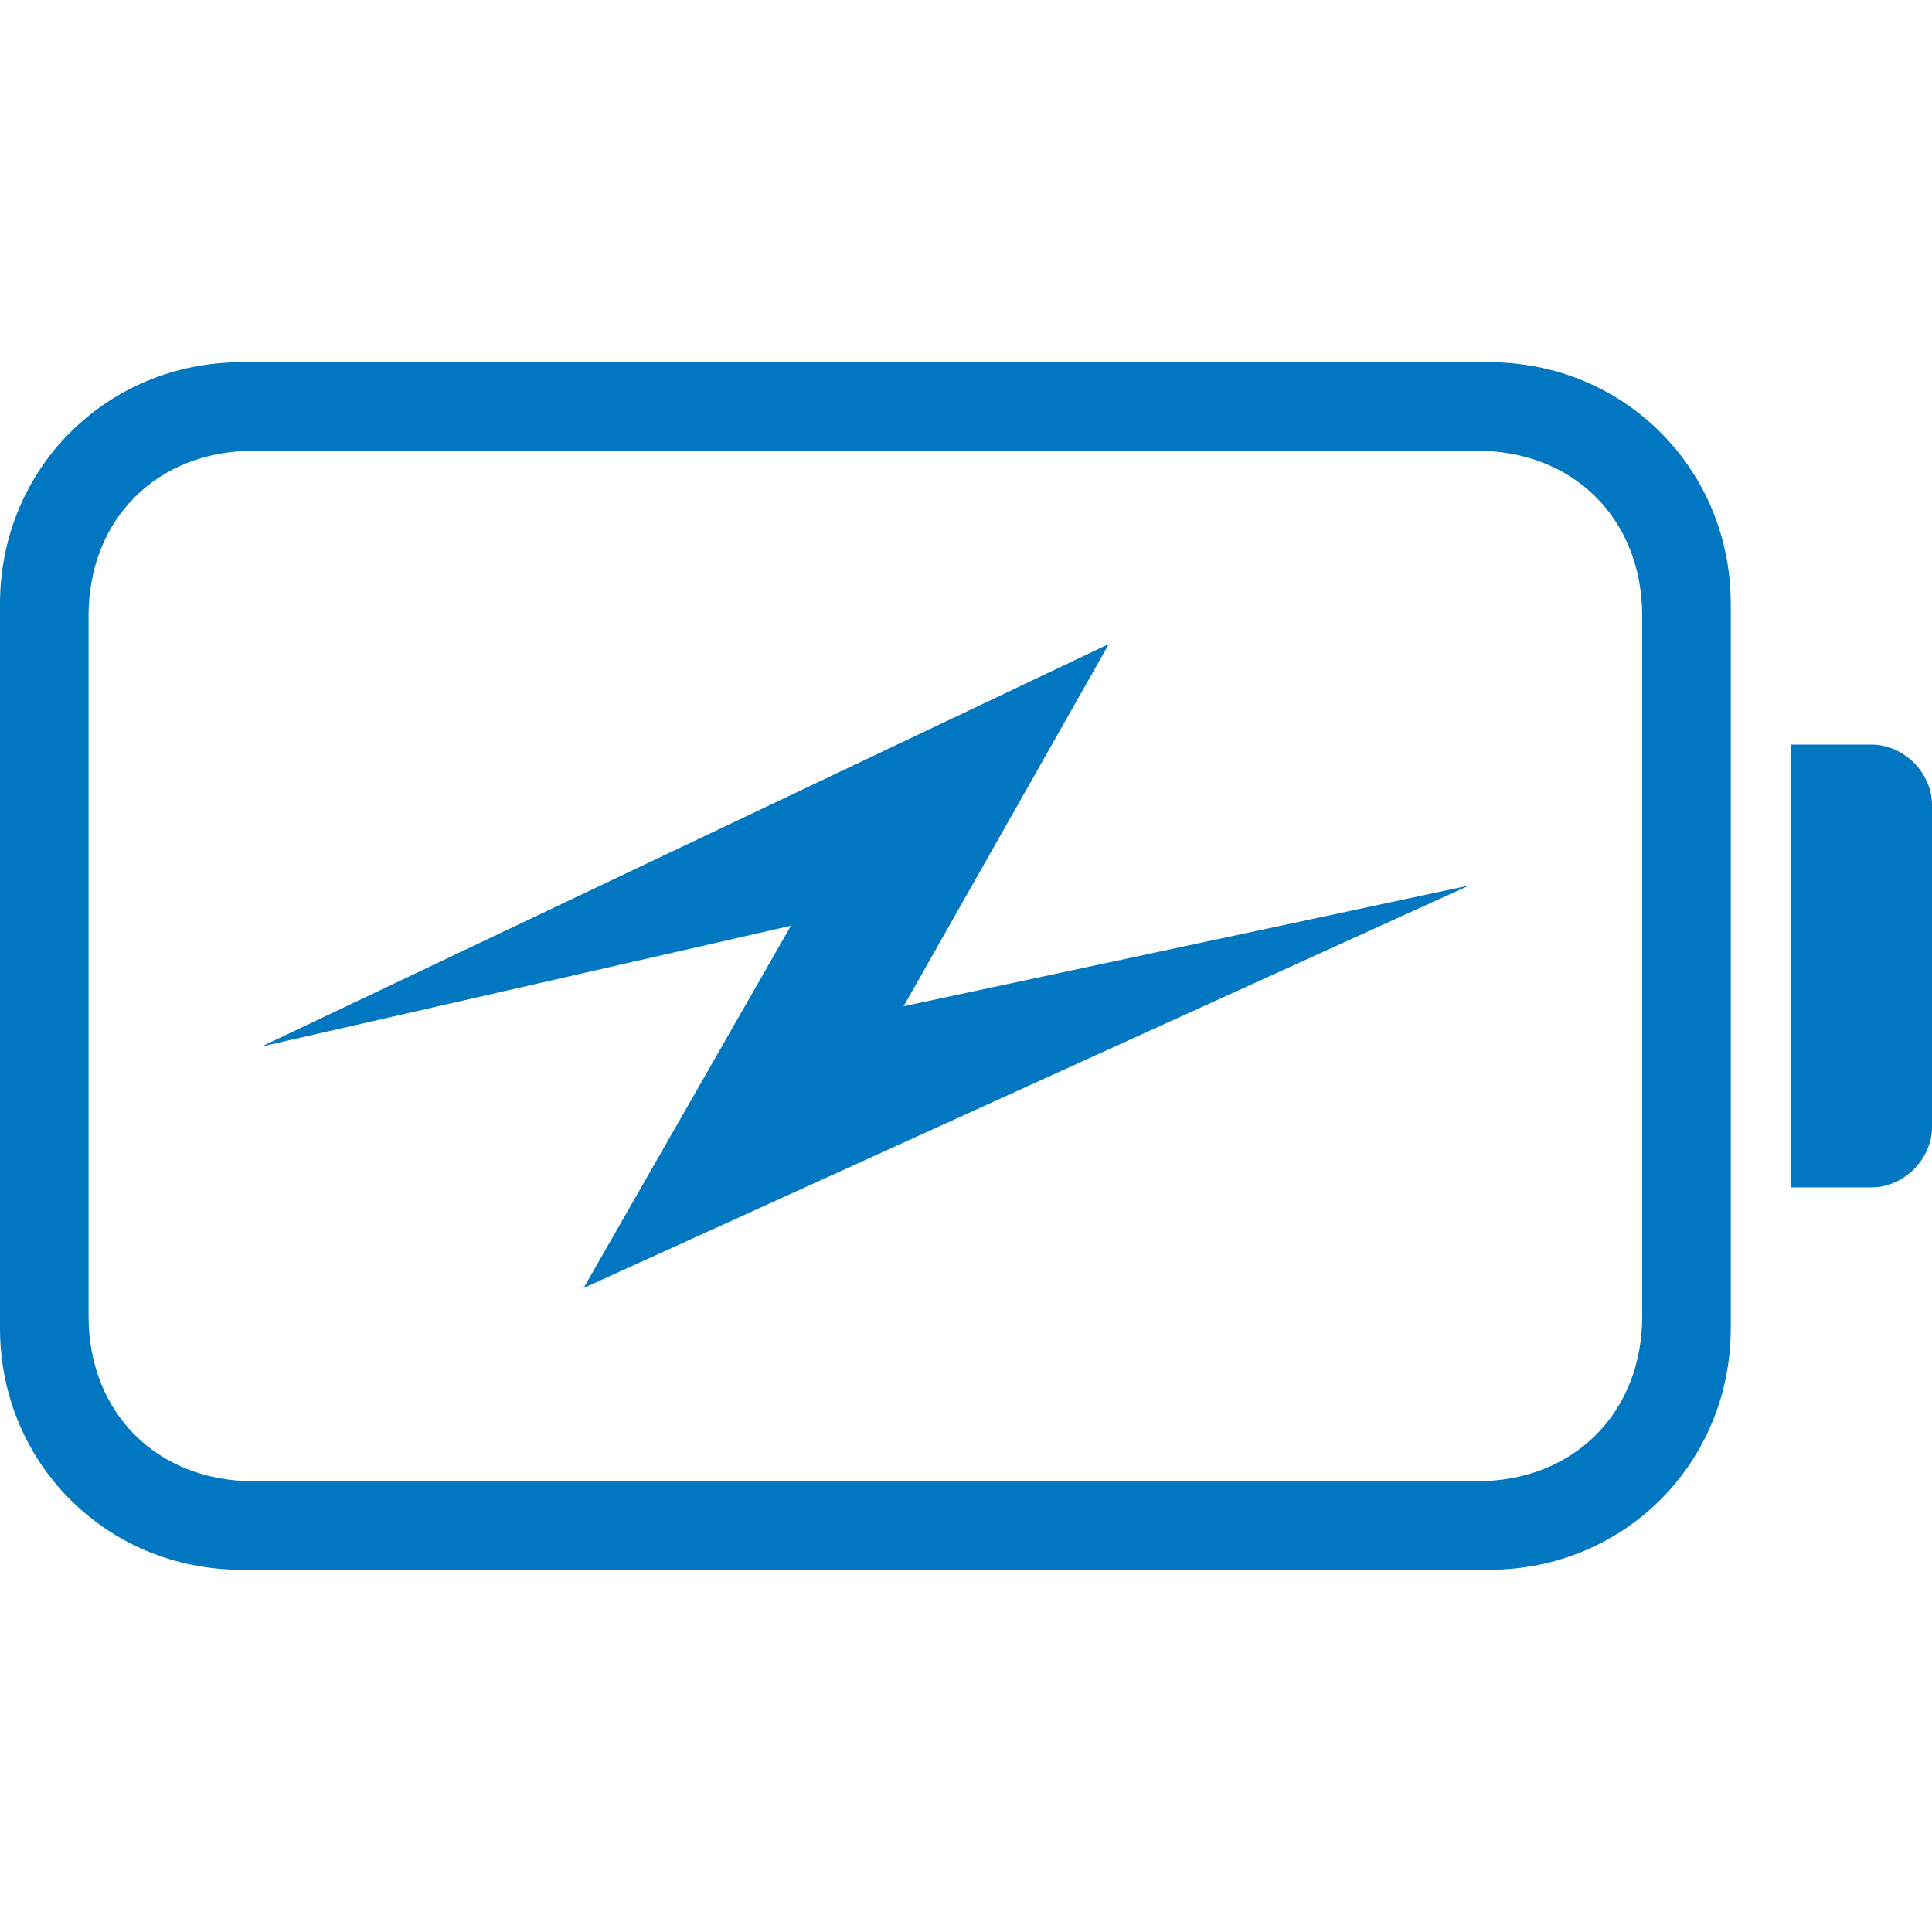
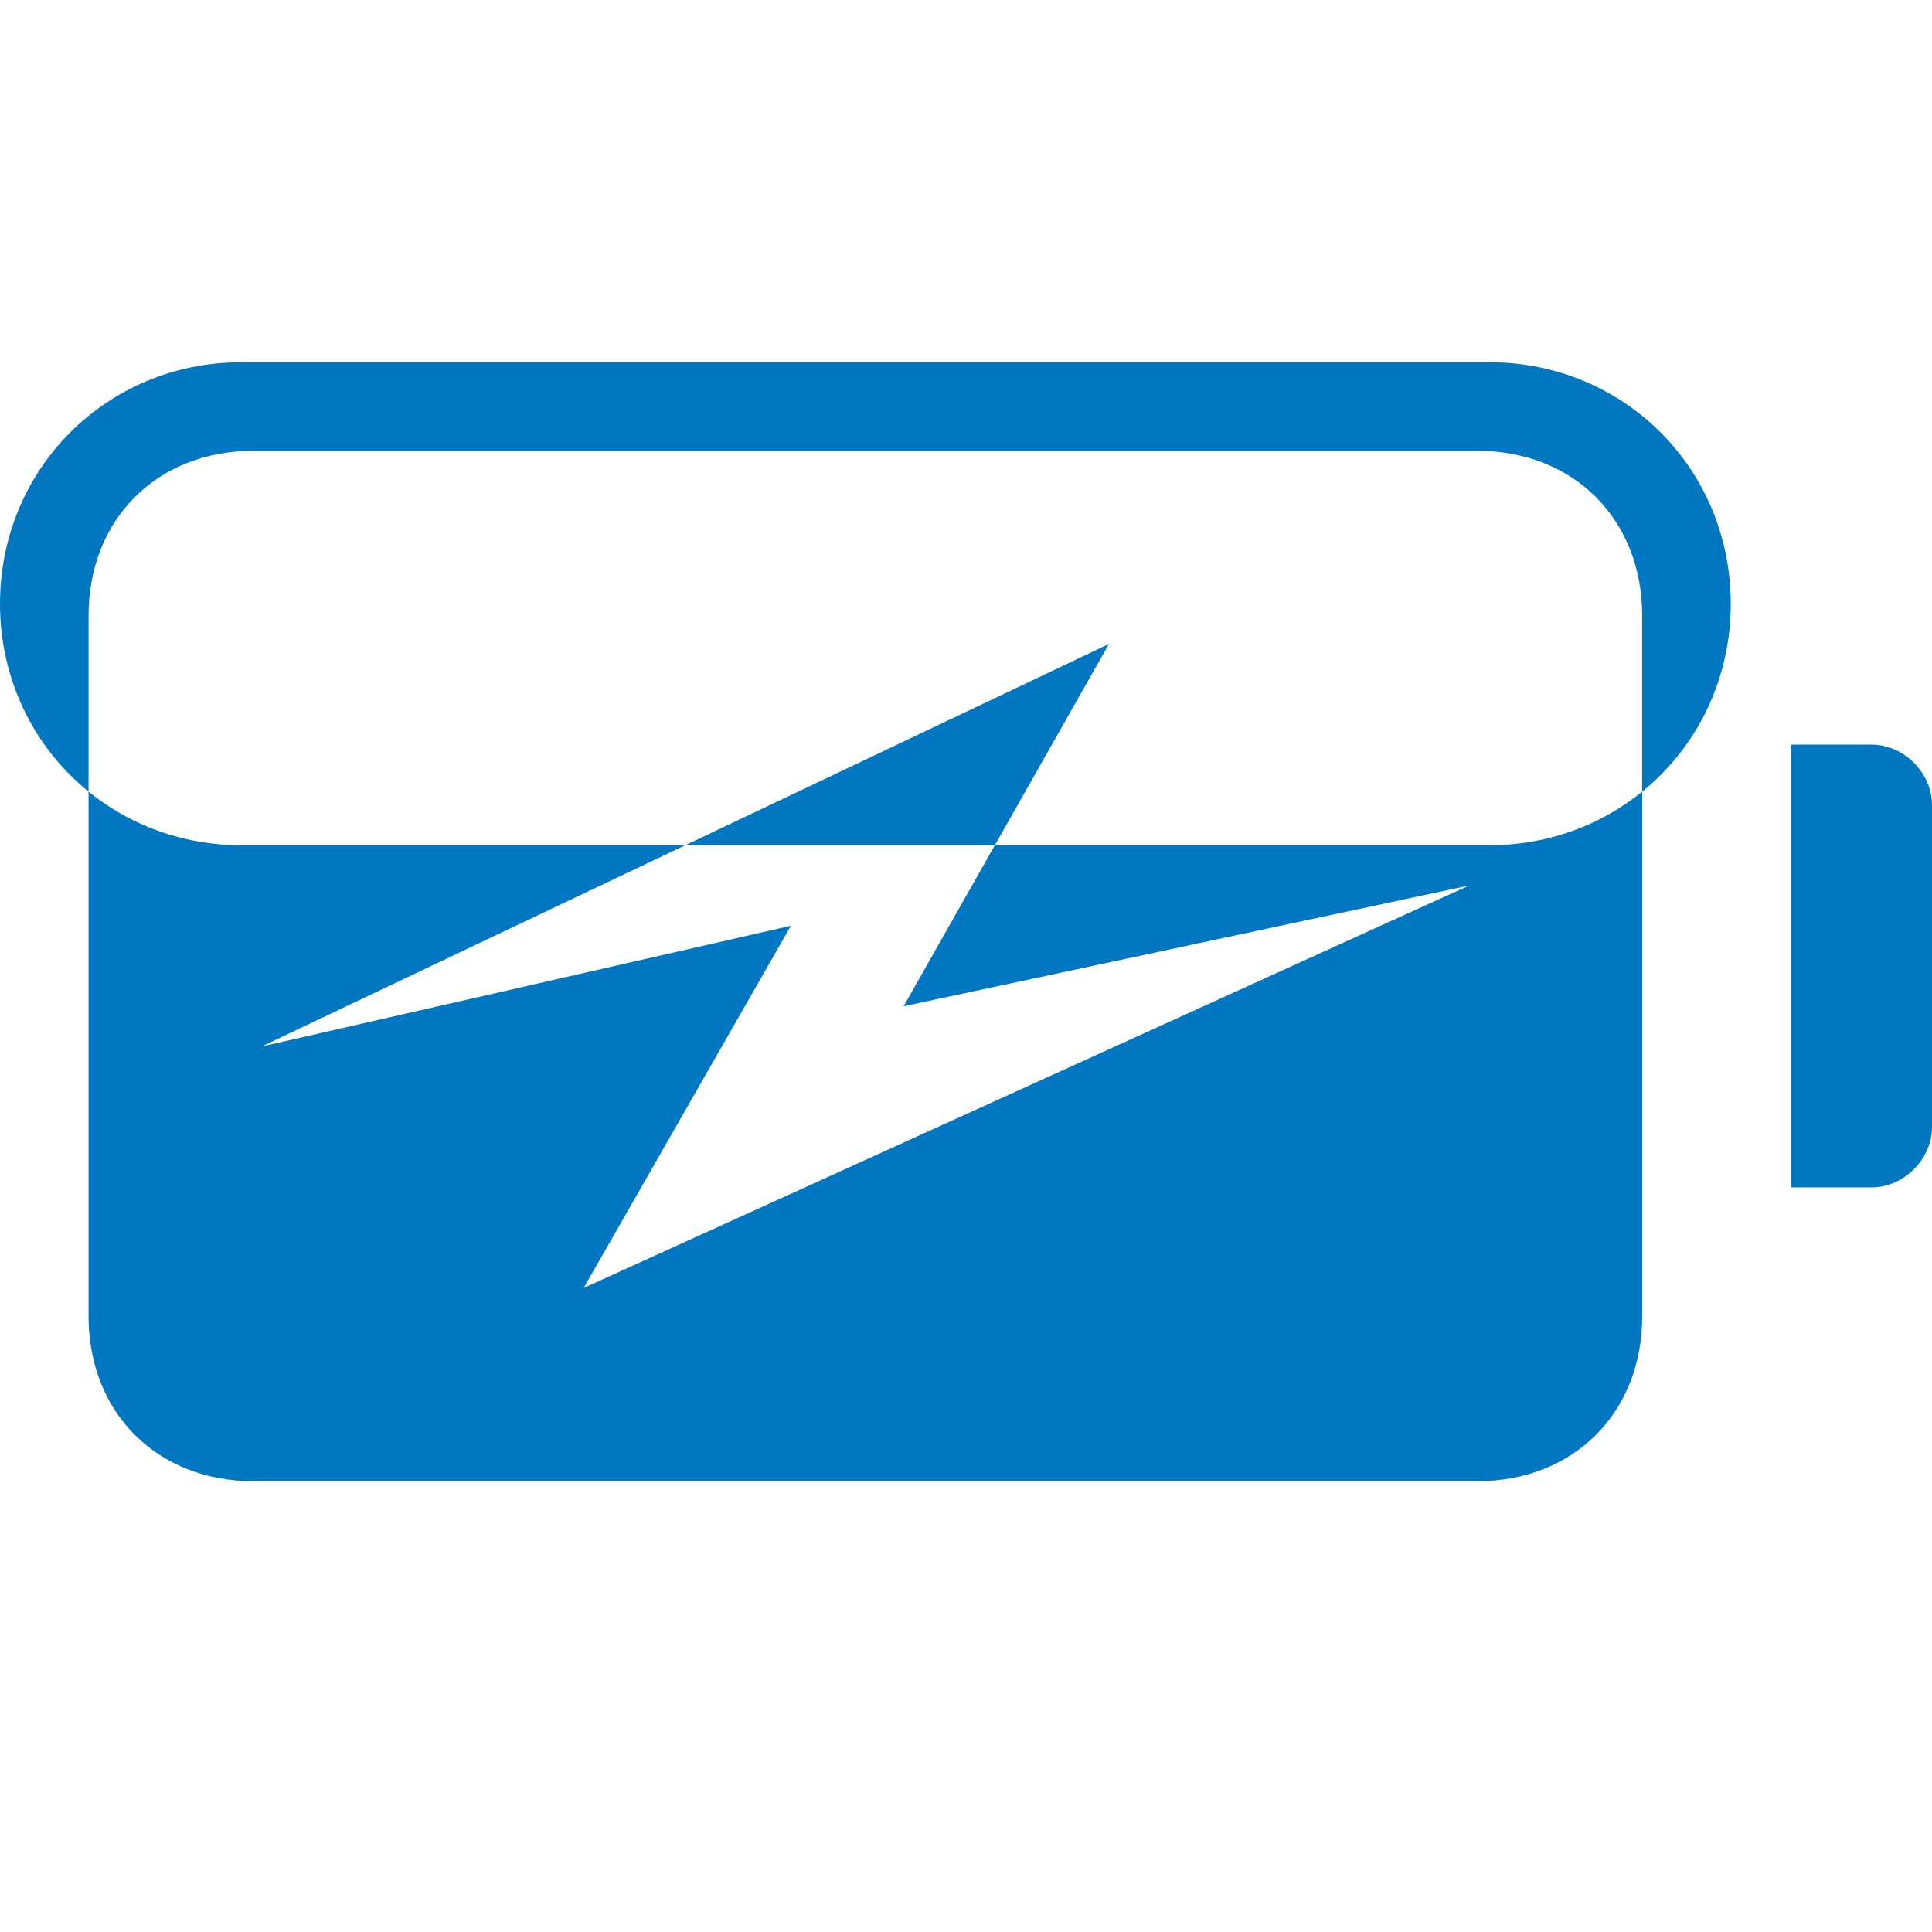
<svg xmlns="http://www.w3.org/2000/svg" version="1.1" x="0px" y="0px" width="960px" height="960px" viewBox="0 0 960 960" enable-background="new 0 0 1920 1080" xml:space="preserve">
  <g id="1510">
-     <path id="1510" style="fill:#0077c0" d="M860 300v360c0 67 -53 120 -120 120h-620c-67 0 -120 -53 -120 -120v-360c0 -67 53 -120 120 -120h620c67 0 120 53 120 120zM816 654v-348c0 -48 -34 -82 -82 -82h-608c-48 0 -82 34 -82 82v348c0 48 34 82 82 82h608c48 0 82 -34 82 -82zM730 520l-281 -60l102 180 l-421 -200l263 60l-103 -180zM890 590h40c16 0 30 -14 30 -30v-160c0 -16 -14 -30 -30 -30h-40v220z" transform="translate(0, 960) scale(1, -1)" />
+     <path id="1510" style="fill:#0077c0" d="M860 300v360c0 67 -53 120 -120 120h-620c-67 0 -120 -53 -120 -120c0 -67 53 -120 120 -120h620c67 0 120 53 120 120zM816 654v-348c0 -48 -34 -82 -82 -82h-608c-48 0 -82 34 -82 82v348c0 48 34 82 82 82h608c48 0 82 -34 82 -82zM730 520l-281 -60l102 180 l-421 -200l263 60l-103 -180zM890 590h40c16 0 30 -14 30 -30v-160c0 -16 -14 -30 -30 -30h-40v220z" transform="translate(0, 960) scale(1, -1)" />
  </g>
</svg>